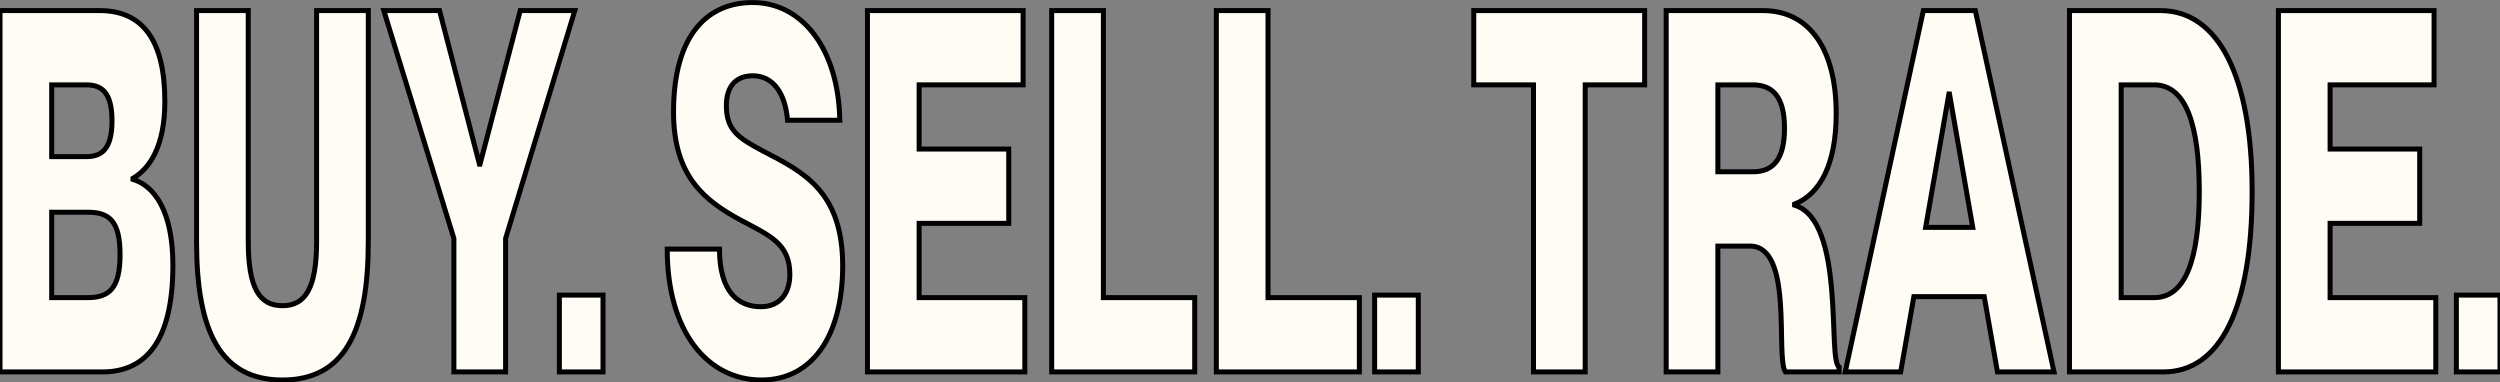
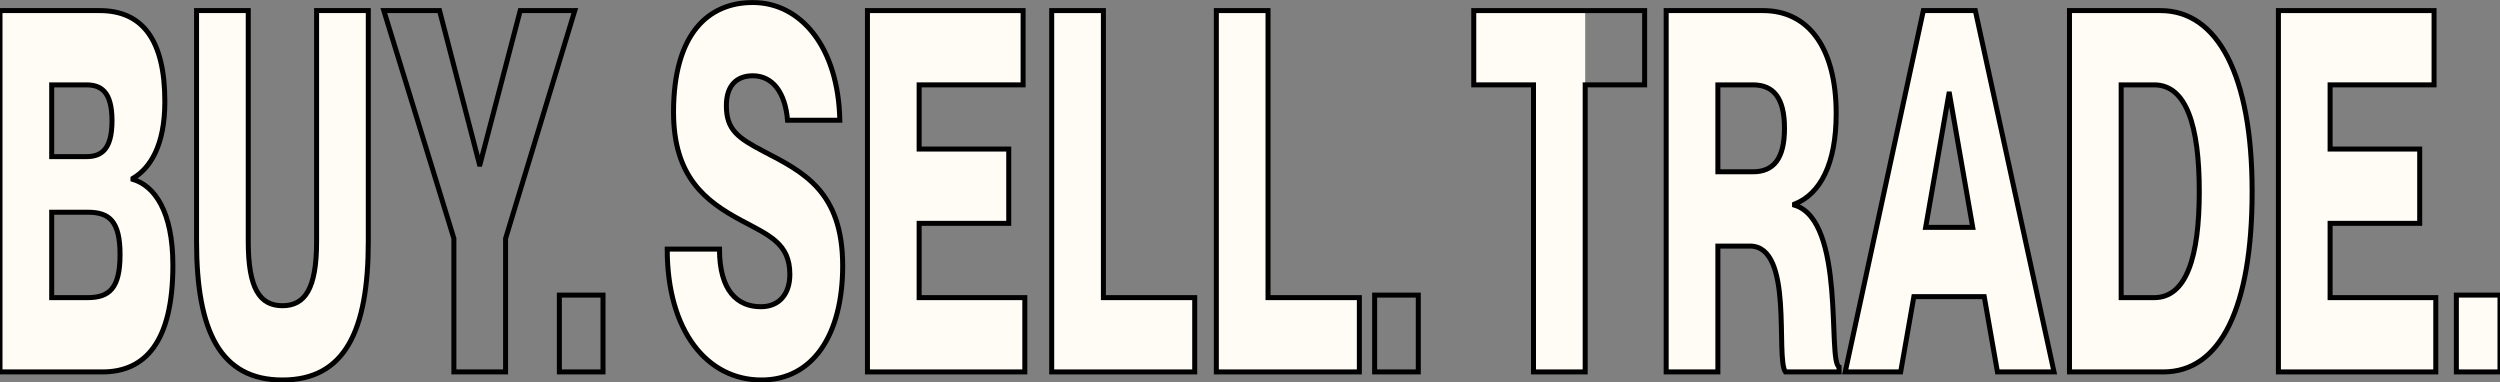
<svg xmlns="http://www.w3.org/2000/svg" width="2000" height="306" viewBox="0 0 2000 306" fill="none">
  <rect x="0" y="0" width="2000" height="306" fill="#808080" stroke="none" />
  <mask id="path-1-outside-1_113_42" maskUnits="userSpaceOnUse" x="-2" y="0" width="2004" height="306" fill="black">
    <rect fill="white" x="-2" width="2004" height="306" />
-     <path d="M82.02 297.531H0V8.469H79.722C113.955 8.469 131.875 31.917 131.875 81.24C131.875 116.817 119.928 134.605 106.373 142.691V143.499C123.604 148.755 138.308 168.969 138.308 212.228C138.308 273.679 116.023 297.531 82.02 297.531ZM41.355 125.307H68.924C80.412 125.307 89.602 120.455 89.602 96.602C89.602 72.75 80.412 67.898 68.924 67.898H41.355V125.307ZM41.355 238.102H70.073C87.304 238.102 96.035 230.825 96.035 203.738C96.035 176.651 87.304 169.778 70.073 169.778H41.355V238.102Z" />
    <path d="M225.941 304C176.315 304 157.246 265.189 157.246 193.226V8.469H198.601V193.226C198.601 230.825 207.791 244.57 225.941 244.57C244.091 244.57 253.281 230.825 253.281 193.226V8.469H294.635V193.226C294.635 265.189 275.566 304 225.941 304Z" />
    <path d="M404.468 297.531H363.113V190.801L307.054 8.469H351.626L383.56 131.371H384.02L416.185 8.469H459.837L404.468 190.801V297.531Z" />
    <path d="M482.408 297.531H447.486V236.08H482.408V297.531Z" />
    <path d="M609.126 304C566.163 304 533.769 265.593 533.769 199.29H575.583C575.583 232.846 590.057 245.379 608.667 245.379C624.06 245.379 631.871 234.463 631.871 219.505C631.871 194.843 615.559 188.375 592.814 176.246C564.325 160.884 538.823 141.478 538.823 89.73C538.823 26.661 566.853 2 602.234 2C640.602 2 670.699 37.577 671.847 96.198H630.033C628.195 73.963 618.086 60.621 602.234 60.621C589.827 60.621 581.097 67.898 581.097 84.474C581.097 103.88 590.287 110.348 611.194 121.264C642.21 137.435 674.145 152.798 674.145 212.632C674.145 268.019 650.251 304 609.126 304Z" />
    <path d="M819.857 297.531H693.955V8.469H818.479V67.898H735.31V119.242H806.991V178.672H735.31V238.102H819.857V297.531Z" />
    <path d="M955.776 297.531H841.362V8.469H882.716V238.102H955.776V297.531Z" />
    <path d="M1087.48 297.531H973.063V8.469H1014.42V238.102H1087.48V297.531Z" />
    <path d="M1134.63 297.531H1099.71V236.08H1134.63V297.531Z" />
    <path d="M1268.15 297.531H1226.8V67.898H1179.01V8.469H1315.71V67.898H1268.15V297.531Z" />
    <path d="M1374.3 297.531H1332.94V8.469H1410.37C1446.9 8.469 1468.95 38.386 1468.95 90.942C1468.95 131.371 1456.09 155.224 1435.64 163.309V164.118C1476.76 176.651 1461.83 288.637 1471.25 293.489V297.531H1428.29C1420.25 285.403 1435.18 196.865 1400.03 196.865H1374.3V297.531ZM1374.3 137.435H1402.33C1418.87 137.435 1427.6 126.924 1427.6 102.667C1427.6 78.41 1418.87 67.898 1402.33 67.898H1374.3V137.435Z" />
    <path d="M1520.53 297.531H1476.18L1538.68 8.469H1580.26L1643.21 297.531H1597.95L1587.38 237.293H1531.09L1520.53 297.531ZM1559.12 75.175L1540.51 181.906H1578.19L1559.58 75.175H1559.12Z" />
    <path d="M1730.7 297.531H1655.58V8.469H1728.41C1774.13 8.469 1801.7 60.217 1801.7 153.202C1801.7 246.187 1776.42 297.531 1730.7 297.531ZM1696.93 238.102H1723.35C1749.08 238.102 1759.42 205.759 1759.42 153.202C1759.42 100.645 1749.08 67.898 1723.35 67.898H1696.93V238.102Z" />
-     <path d="M1948.63 297.531H1822.73V8.469H1947.25V67.898H1864.08V119.242H1935.76V178.672H1864.08V238.102H1948.63V297.531Z" />
    <path d="M2000 297.531H1965.08V236.08H2000V297.531Z" />
  </mask>
  <path d="M82.02 297.531H0V8.469H79.722C113.955 8.469 131.875 31.917 131.875 81.24C131.875 116.817 119.928 134.605 106.373 142.691V143.499C123.604 148.755 138.308 168.969 138.308 212.228C138.308 273.679 116.023 297.531 82.02 297.531ZM41.355 125.307H68.924C80.412 125.307 89.602 120.455 89.602 96.602C89.602 72.75 80.412 67.898 68.924 67.898H41.355V125.307ZM41.355 238.102H70.073C87.304 238.102 96.035 230.825 96.035 203.738C96.035 176.651 87.304 169.778 70.073 169.778H41.355V238.102Z" fill="#FFFCF5" />
  <path d="M225.941 304C176.315 304 157.246 265.189 157.246 193.226V8.469H198.601V193.226C198.601 230.825 207.791 244.57 225.941 244.57C244.091 244.57 253.281 230.825 253.281 193.226V8.469H294.635V193.226C294.635 265.189 275.566 304 225.941 304Z" fill="#FFFCF5" />
-   <path d="M404.468 297.531H363.113V190.801L307.054 8.469H351.626L383.56 131.371H384.02L416.185 8.469H459.837L404.468 190.801V297.531Z" fill="#FFFCF5" />
-   <path d="M482.408 297.531H447.486V236.08H482.408V297.531Z" fill="#FFFCF5" />
  <path d="M609.126 304C566.163 304 533.769 265.593 533.769 199.29H575.583C575.583 232.846 590.057 245.379 608.667 245.379C624.06 245.379 631.871 234.463 631.871 219.505C631.871 194.843 615.559 188.375 592.814 176.246C564.325 160.884 538.823 141.478 538.823 89.73C538.823 26.661 566.853 2 602.234 2C640.602 2 670.699 37.577 671.847 96.198H630.033C628.195 73.963 618.086 60.621 602.234 60.621C589.827 60.621 581.097 67.898 581.097 84.474C581.097 103.88 590.287 110.348 611.194 121.264C642.21 137.435 674.145 152.798 674.145 212.632C674.145 268.019 650.251 304 609.126 304Z" fill="#FFFCF5" />
  <path d="M819.857 297.531H693.955V8.469H818.479V67.898H735.31V119.242H806.991V178.672H735.31V238.102H819.857V297.531Z" fill="#FFFCF5" />
  <path d="M955.776 297.531H841.362V8.469H882.716V238.102H955.776V297.531Z" fill="#FFFCF5" />
  <path d="M1087.48 297.531H973.063V8.469H1014.42V238.102H1087.48V297.531Z" fill="#FFFCF5" />
-   <path d="M1134.63 297.531H1099.71V236.08H1134.63V297.531Z" fill="#FFFCF5" />
-   <path d="M1268.15 297.531H1226.8V67.898H1179.01V8.469H1315.71V67.898H1268.15V297.531Z" fill="#FFFCF5" />
+   <path d="M1268.15 297.531H1226.8V67.898H1179.01V8.469H1315.71H1268.15V297.531Z" fill="#FFFCF5" />
  <path d="M1374.3 297.531H1332.94V8.469H1410.37C1446.9 8.469 1468.95 38.386 1468.95 90.942C1468.95 131.371 1456.09 155.224 1435.64 163.309V164.118C1476.76 176.651 1461.83 288.637 1471.25 293.489V297.531H1428.29C1420.25 285.403 1435.18 196.865 1400.03 196.865H1374.3V297.531ZM1374.3 137.435H1402.33C1418.87 137.435 1427.6 126.924 1427.6 102.667C1427.6 78.41 1418.87 67.898 1402.33 67.898H1374.3V137.435Z" fill="#FFFCF5" />
  <path d="M1520.53 297.531H1476.18L1538.68 8.469H1580.26L1643.21 297.531H1597.95L1587.38 237.293H1531.09L1520.53 297.531ZM1559.12 75.175L1540.51 181.906H1578.19L1559.58 75.175H1559.12Z" fill="#FFFCF5" />
  <path d="M1730.7 297.531H1655.58V8.469H1728.41C1774.13 8.469 1801.7 60.217 1801.7 153.202C1801.7 246.187 1776.42 297.531 1730.7 297.531ZM1696.93 238.102H1723.35C1749.08 238.102 1759.42 205.759 1759.42 153.202C1759.42 100.645 1749.08 67.898 1723.35 67.898H1696.93V238.102Z" fill="#FFFCF5" />
  <path d="M1948.63 297.531H1822.73V8.469H1947.25V67.898H1864.08V119.242H1935.76V178.672H1864.08V238.102H1948.63V297.531Z" fill="#FFFCF5" />
  <path d="M2000 297.531H1965.08V236.08H2000V297.531Z" fill="#FFFCF5" />
  <path d="M82.02 297.531H0V8.469H79.722C113.955 8.469 131.875 31.917 131.875 81.24C131.875 116.817 119.928 134.605 106.373 142.691V143.499C123.604 148.755 138.308 168.969 138.308 212.228C138.308 273.679 116.023 297.531 82.02 297.531ZM41.355 125.307H68.924C80.412 125.307 89.602 120.455 89.602 96.602C89.602 72.75 80.412 67.898 68.924 67.898H41.355V125.307ZM41.355 238.102H70.073C87.304 238.102 96.035 230.825 96.035 203.738C96.035 176.651 87.304 169.778 70.073 169.778H41.355V238.102Z" stroke="black" stroke-width="4" mask="url(#path-1-outside-1_113_42)" />
  <path d="M225.941 304C176.315 304 157.246 265.189 157.246 193.226V8.469H198.601V193.226C198.601 230.825 207.791 244.57 225.941 244.57C244.091 244.57 253.281 230.825 253.281 193.226V8.469H294.635V193.226C294.635 265.189 275.566 304 225.941 304Z" stroke="black" stroke-width="4" mask="url(#path-1-outside-1_113_42)" />
  <path d="M404.468 297.531H363.113V190.801L307.054 8.469H351.626L383.56 131.371H384.02L416.185 8.469H459.837L404.468 190.801V297.531Z" stroke="black" stroke-width="4" mask="url(#path-1-outside-1_113_42)" />
  <path d="M482.408 297.531H447.486V236.08H482.408V297.531Z" stroke="black" stroke-width="4" mask="url(#path-1-outside-1_113_42)" />
  <path d="M609.126 304C566.163 304 533.769 265.593 533.769 199.29H575.583C575.583 232.846 590.057 245.379 608.667 245.379C624.06 245.379 631.871 234.463 631.871 219.505C631.871 194.843 615.559 188.375 592.814 176.246C564.325 160.884 538.823 141.478 538.823 89.73C538.823 26.661 566.853 2 602.234 2C640.602 2 670.699 37.577 671.847 96.198H630.033C628.195 73.963 618.086 60.621 602.234 60.621C589.827 60.621 581.097 67.898 581.097 84.474C581.097 103.88 590.287 110.348 611.194 121.264C642.21 137.435 674.145 152.798 674.145 212.632C674.145 268.019 650.251 304 609.126 304Z" stroke="black" stroke-width="4" mask="url(#path-1-outside-1_113_42)" />
  <path d="M819.857 297.531H693.955V8.469H818.479V67.898H735.31V119.242H806.991V178.672H735.31V238.102H819.857V297.531Z" stroke="black" stroke-width="4" mask="url(#path-1-outside-1_113_42)" />
  <path d="M955.776 297.531H841.362V8.469H882.716V238.102H955.776V297.531Z" stroke="black" stroke-width="4" mask="url(#path-1-outside-1_113_42)" />
  <path d="M1087.48 297.531H973.063V8.469H1014.42V238.102H1087.48V297.531Z" stroke="black" stroke-width="4" mask="url(#path-1-outside-1_113_42)" />
  <path d="M1134.63 297.531H1099.71V236.08H1134.63V297.531Z" stroke="black" stroke-width="4" mask="url(#path-1-outside-1_113_42)" />
  <path d="M1268.15 297.531H1226.8V67.898H1179.01V8.469H1315.71V67.898H1268.15V297.531Z" stroke="black" stroke-width="4" mask="url(#path-1-outside-1_113_42)" />
  <path d="M1374.3 297.531H1332.94V8.469H1410.37C1446.9 8.469 1468.95 38.386 1468.95 90.942C1468.95 131.371 1456.09 155.224 1435.64 163.309V164.118C1476.76 176.651 1461.83 288.637 1471.25 293.489V297.531H1428.29C1420.25 285.403 1435.18 196.865 1400.03 196.865H1374.3V297.531ZM1374.3 137.435H1402.33C1418.87 137.435 1427.6 126.924 1427.6 102.667C1427.6 78.41 1418.87 67.898 1402.33 67.898H1374.3V137.435Z" stroke="black" stroke-width="4" mask="url(#path-1-outside-1_113_42)" />
  <path d="M1520.53 297.531H1476.18L1538.68 8.469H1580.26L1643.21 297.531H1597.95L1587.38 237.293H1531.09L1520.53 297.531ZM1559.12 75.175L1540.51 181.906H1578.19L1559.58 75.175H1559.12Z" stroke="black" stroke-width="4" mask="url(#path-1-outside-1_113_42)" />
  <path d="M1730.7 297.531H1655.58V8.469H1728.41C1774.13 8.469 1801.7 60.217 1801.7 153.202C1801.7 246.187 1776.42 297.531 1730.7 297.531ZM1696.93 238.102H1723.35C1749.08 238.102 1759.42 205.759 1759.42 153.202C1759.42 100.645 1749.08 67.898 1723.35 67.898H1696.93V238.102Z" stroke="black" stroke-width="4" mask="url(#path-1-outside-1_113_42)" />
  <path d="M1948.63 297.531H1822.73V8.469H1947.25V67.898H1864.08V119.242H1935.76V178.672H1864.08V238.102H1948.63V297.531Z" stroke="black" stroke-width="4" mask="url(#path-1-outside-1_113_42)" />
  <path d="M2000 297.531H1965.08V236.08H2000V297.531Z" stroke="black" stroke-width="4" mask="url(#path-1-outside-1_113_42)" />
</svg>